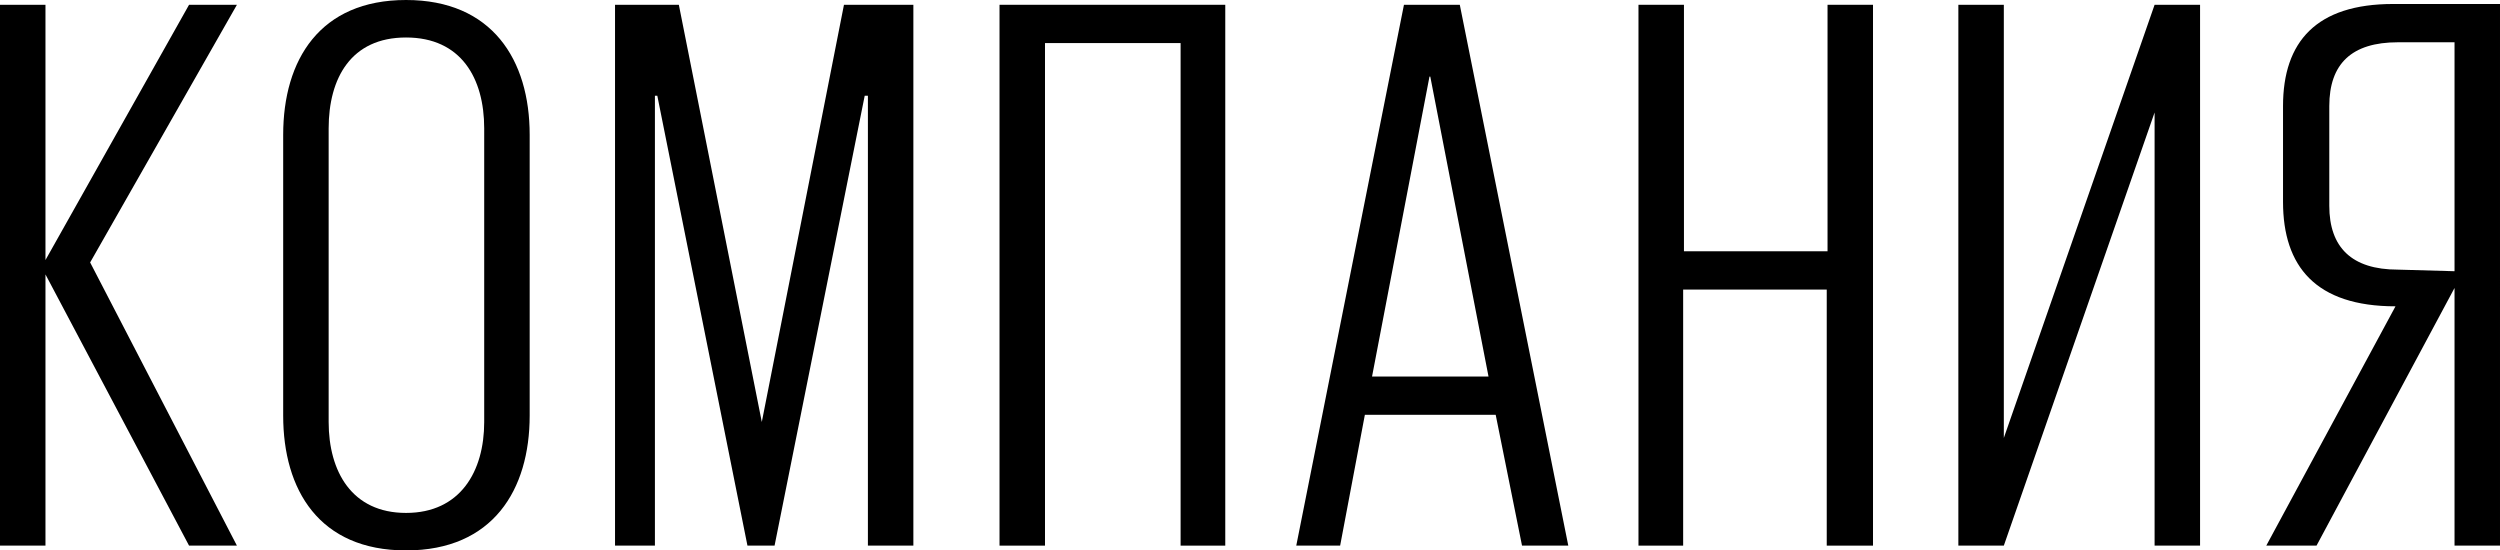
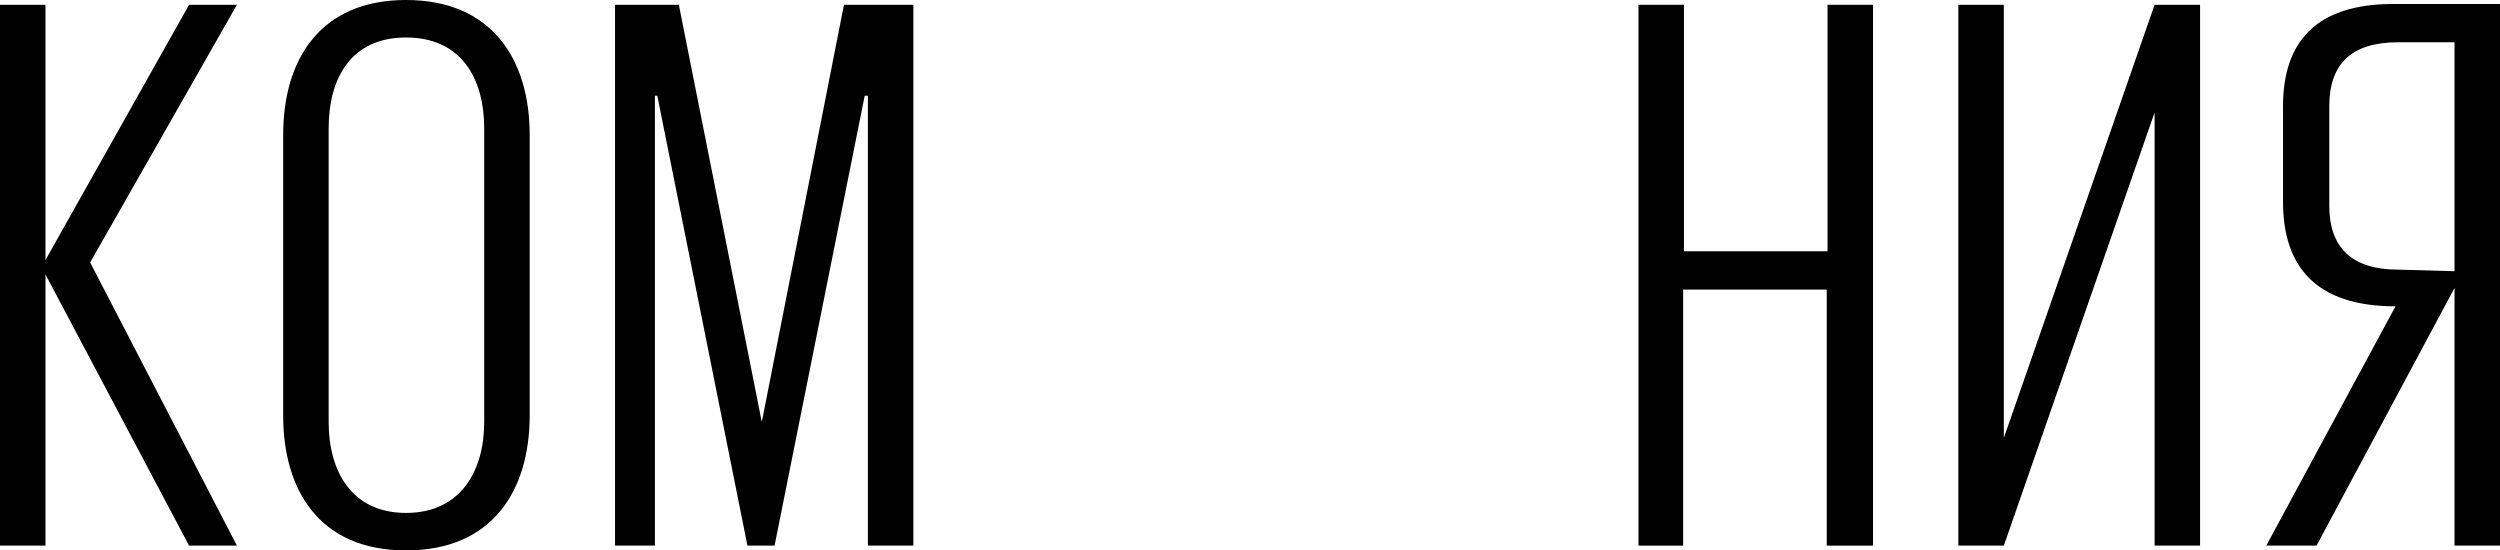
<svg xmlns="http://www.w3.org/2000/svg" viewBox="0 0 156.7 34.5">
  <g id="Слой_2" data-name="Слой 2">
    <g id="Слой_1-2" data-name="Слой 1">
-       <path d="M2.85,17.2v17H0V.3H2.85v16L11.85.3h3L5.65,16.45l9.2,17.75h-3Z" />
+       <path d="M2.85,17.2v17H0V.3H2.85v16L11.85.3h3L5.65,16.45l9.2,17.75h-3" />
      <path d="M17.75,26.05V8.45c0-4.7,2.3-8.45,7.7-8.45S33.2,3.75,33.2,8.45v17.6c0,4.65-2.3,8.45-7.75,8.45S17.75,30.7,17.75,26.05Zm12.6.4V8.05c0-3.15-1.45-5.7-4.9-5.7S20.6,4.9,20.6,8.05v18.4c0,3.1,1.45,5.7,4.85,5.7S30.35,29.55,30.35,26.45Z" />
      <path d="M54.4,6h-.2L48.55,34.2h-1.7L41.2,6h-.15V34.2h-2.5V.3h4l5.2,26.15h0L52.9.3h4.35V34.2H54.4Z" />
-       <path d="M62.65.3H76.8V34.2H74V2.7H65.5V34.2H62.65Z" />
-       <path d="M81.25,34.2,88,.3h3.5l6.8,33.9h-2.9L93.75,26h-8.2L84,34.2ZM86,23.6h7.3L89.65,4.8H89.6Z" />
      <path d="M114.5,18.15h-9V34.2H102.7V.3h2.85V15.75h9V.3h2.85V34.2H114.5Z" />
      <path d="M122.75.3h2.85V27.45L135.05.3h2.85V34.2h-2.85V7.05L125.6,34.2h-2.85Z" />
      <path d="M145.2,34.2h-3.15l8.1-15c-5,0-7.05-2.5-7.05-6.55v-6c0-4.05,2.1-6.4,6.9-6.4h6.7V34.2h-2.85V18.05ZM153.85,17V2.65H150.3c-2.9,0-4.3,1.35-4.3,4V12.9c0,2.6,1.4,4,4.3,4Z" />
    </g>
  </g>
</svg>